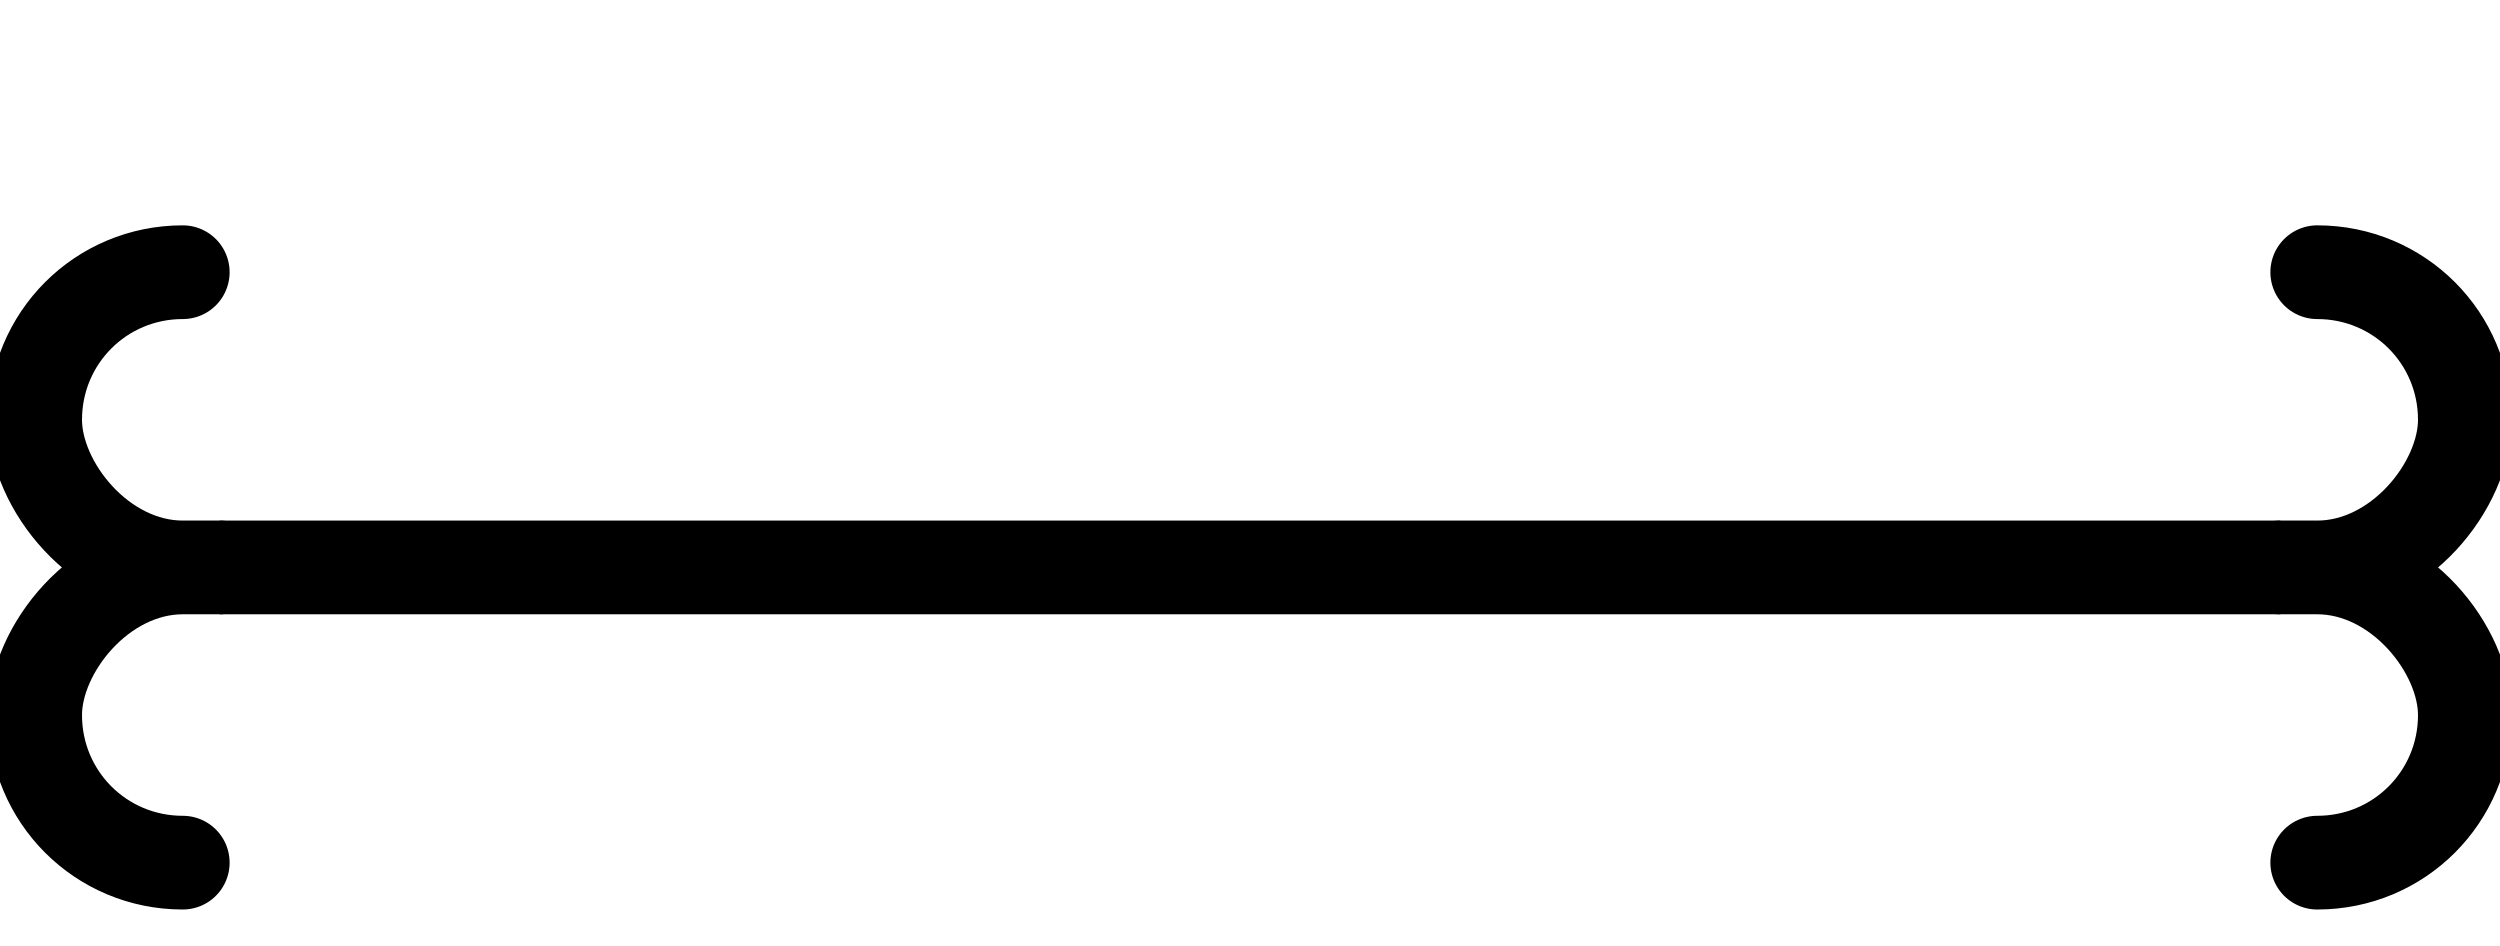
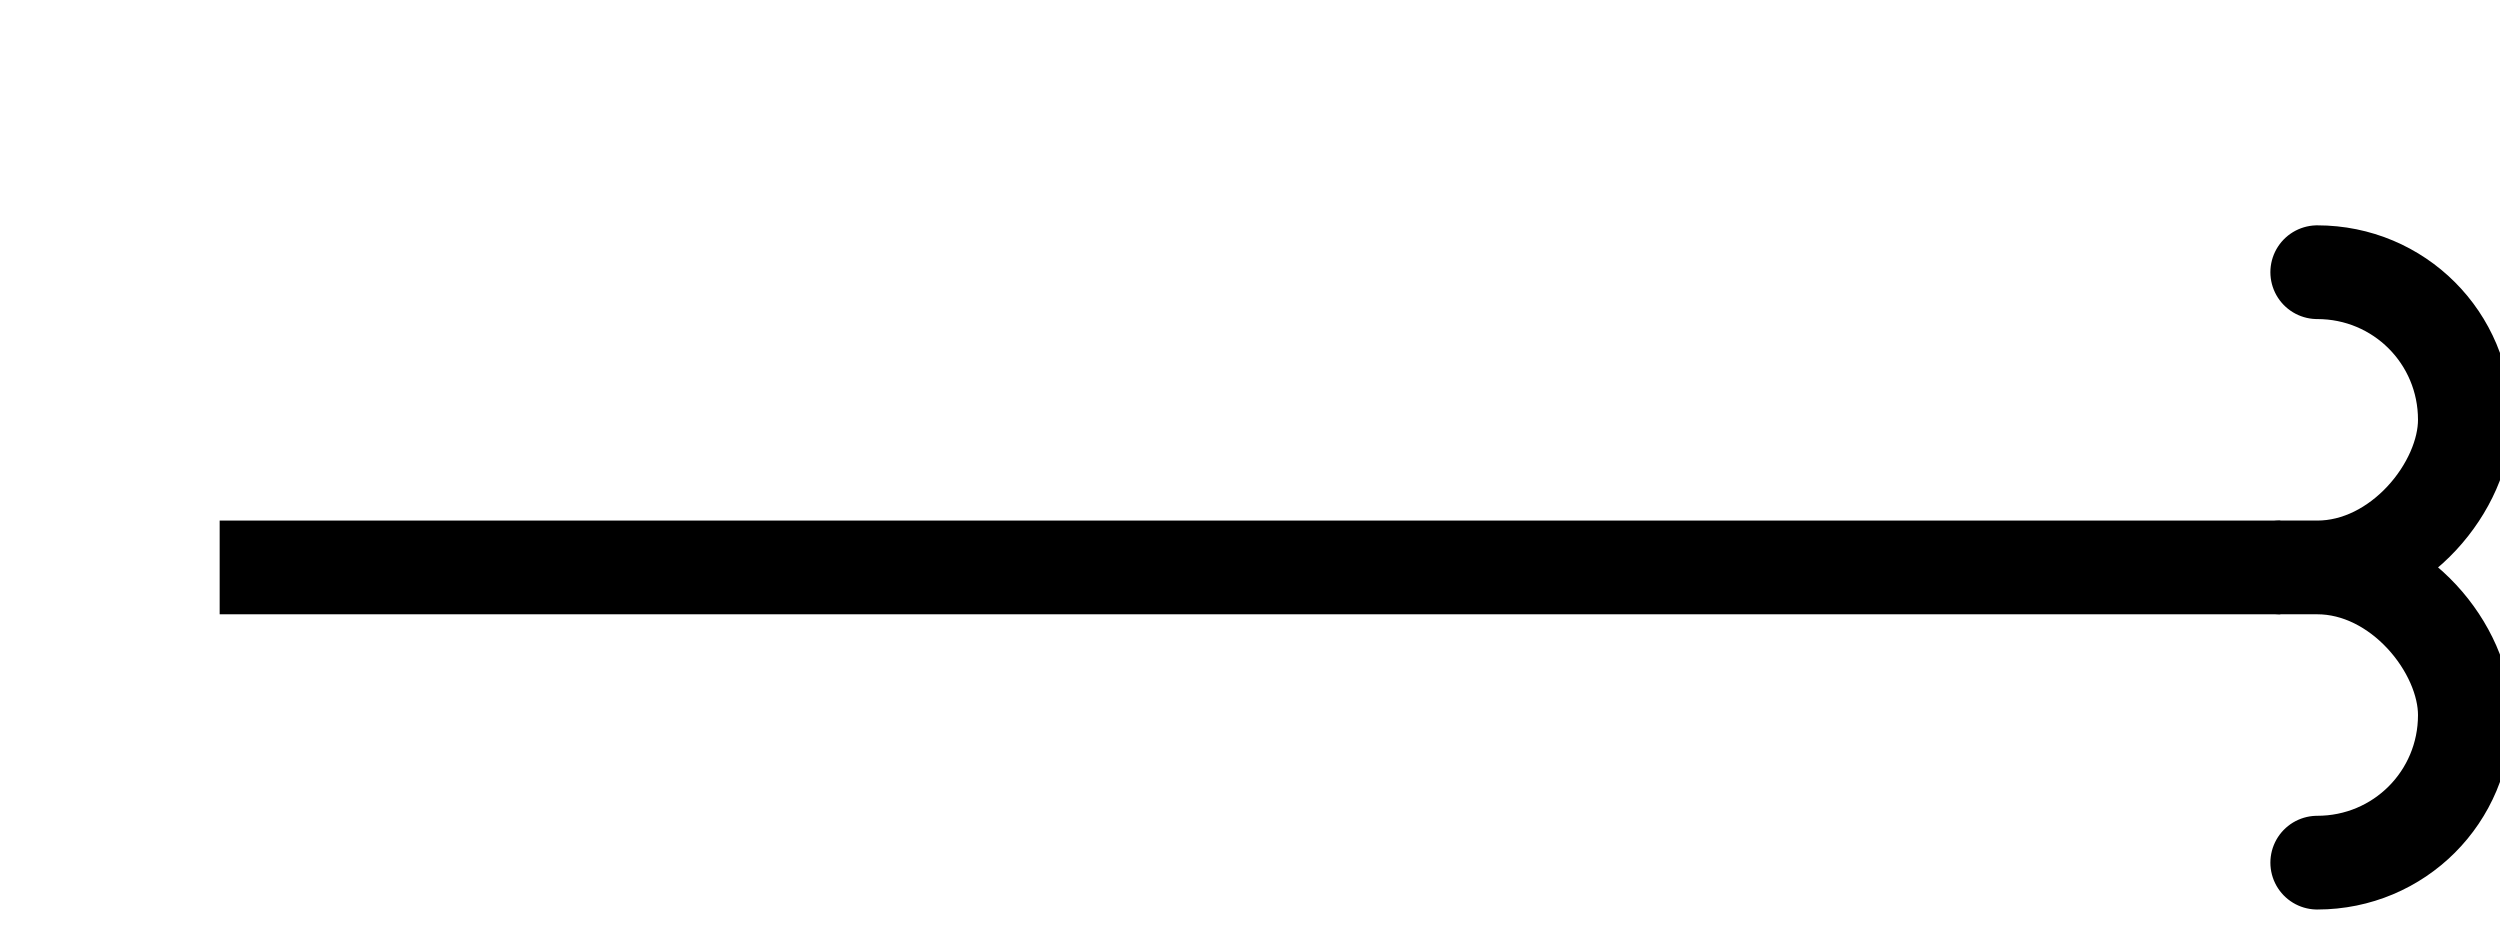
<svg xmlns="http://www.w3.org/2000/svg" width="28.453pt" height="10.764pt" viewBox="0.0 -2.153 28.453 10.764 ">
  <g transform="translate(0, 8.611 ) scale(1,-1) translate(0,2.153 )">
    <g>
      <g stroke="rgb(0.0%,0.0%,0.0%)">
        <g fill="rgb(0.0%,0.0%,0.0%)">
          <g stroke-width="0.4pt">
            <g> 
 </g>
            <g>
              <g stroke-width="0.8pt">
                <path d=" M  2.5 2.153 L  25.953 2.153  " style="fill:none" />
                <g>
                  <g transform="matrix(-1.0,0.0,0.0,-1.0,2.5,2.153)">
                    <g>
                      <g stroke-dasharray="none" stroke-dashoffset="0.0pt">
                        <g stroke-linecap="round">
-                           <path d=" M  0.0 0.0 L  0.42 0.0 C  1.352 0.0 2.1 0.932 2.1 1.68 C  2.1 2.612 1.352 3.36 0.42 3.36 M  0.42 0.0 C  1.352 0.0 2.1 -0.932 2.1 -1.68 C  2.1 -2.612 1.352 -3.36 0.42 -3.36  " style="fill:none" />
-                         </g>
+                           </g>
                      </g>
                    </g>
                  </g>
                </g>
                <g>
                  <g transform="matrix(1.0,0.0,0.0,1.0,25.953,2.153)">
                    <g>
                      <g stroke-dasharray="none" stroke-dashoffset="0.0pt">
                        <g stroke-linecap="round">
                          <path d=" M  0.0 0.0 L  0.42 0.0 C  1.352 0.0 2.1 0.932 2.1 1.68 C  2.1 2.612 1.352 3.36 0.42 3.36 M  0.42 0.0 C  1.352 0.0 2.1 -0.932 2.1 -1.68 C  2.1 -2.612 1.352 -3.36 0.42 -3.36  " style="fill:none" />
                        </g>
                      </g>
                    </g>
                  </g>
                </g>
              </g>
            </g>
          </g>
        </g>
      </g>
    </g>
  </g>
</svg>